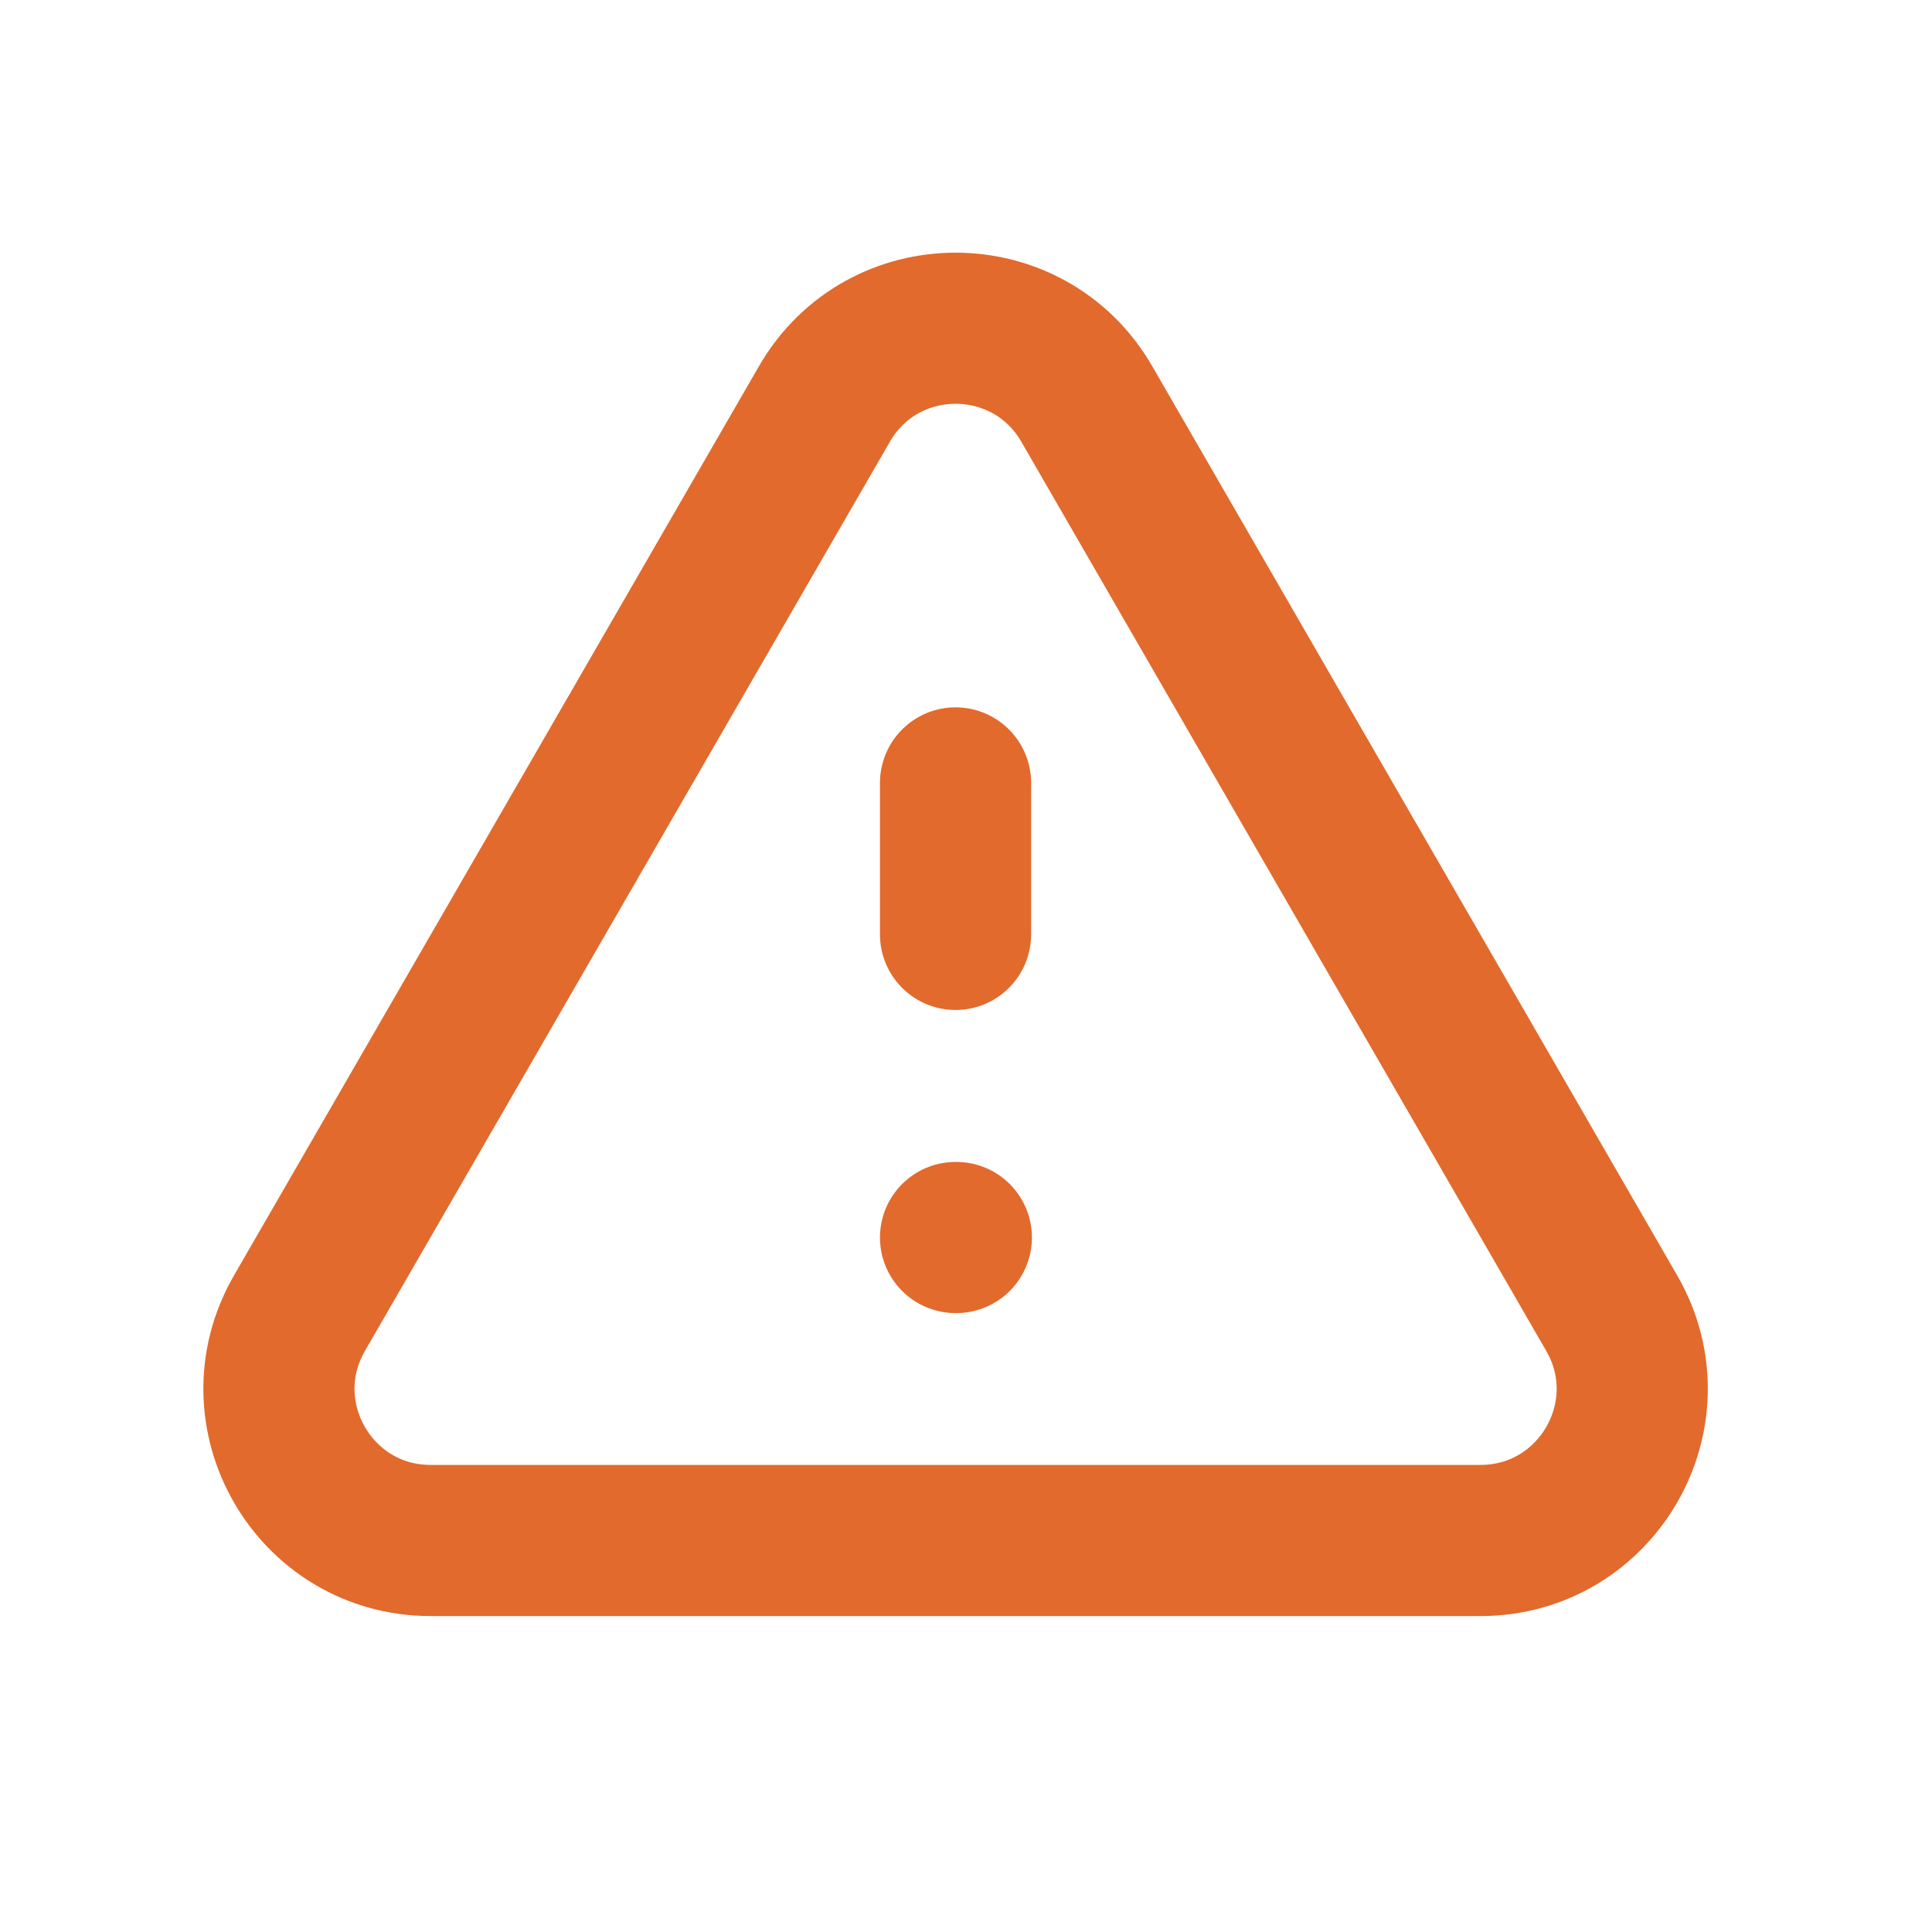
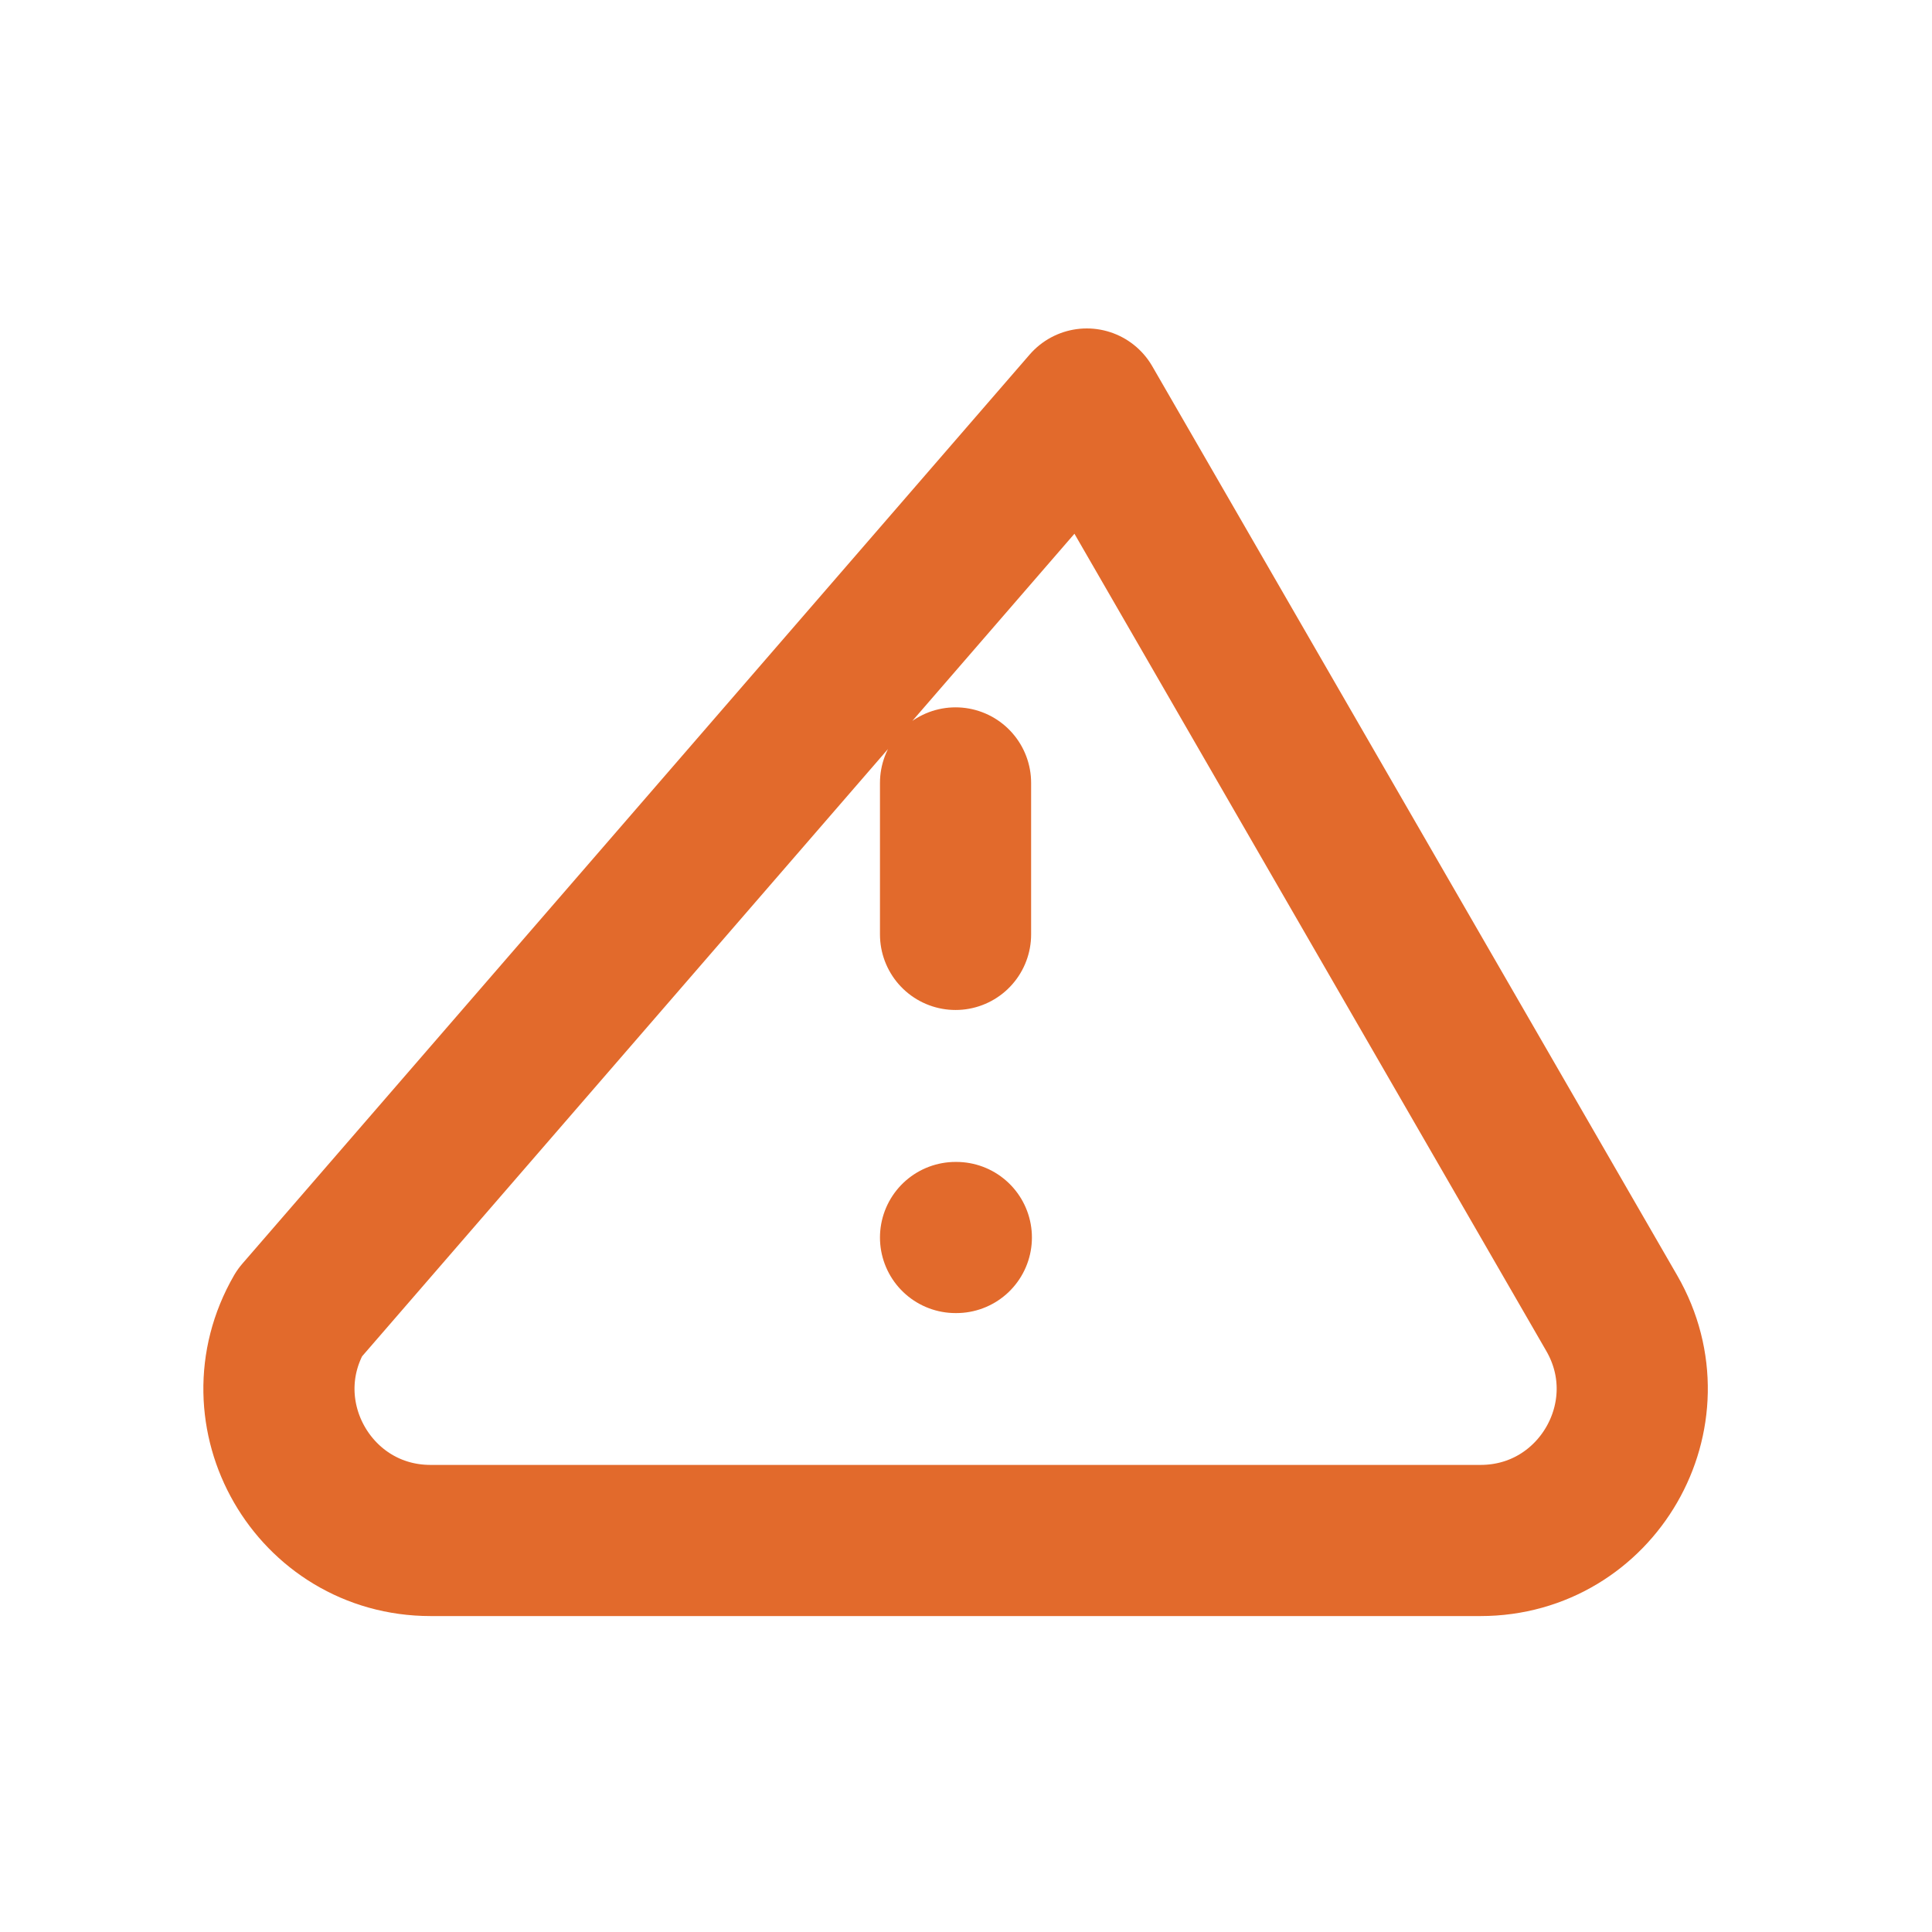
<svg xmlns="http://www.w3.org/2000/svg" width="17" height="17" viewBox="0 0 17 17" fill="none">
-   <path d="M8.408 6.889V8.222M8.408 10.889H8.415M3.789 13.555H13.027C14.053 13.555 14.695 12.444 14.182 11.555L9.563 3.555C9.05 2.666 7.767 2.666 7.254 3.555L2.635 11.555C2.122 12.444 2.763 13.555 3.789 13.555Z" stroke="#E26A2C" stroke-width="1.33" stroke-linecap="round" stroke-linejoin="round" />
+   <path d="M8.408 6.889V8.222M8.408 10.889H8.415M3.789 13.555H13.027C14.053 13.555 14.695 12.444 14.182 11.555L9.563 3.555L2.635 11.555C2.122 12.444 2.763 13.555 3.789 13.555Z" stroke="#E26A2C" stroke-width="1.33" stroke-linecap="round" stroke-linejoin="round" />
</svg>